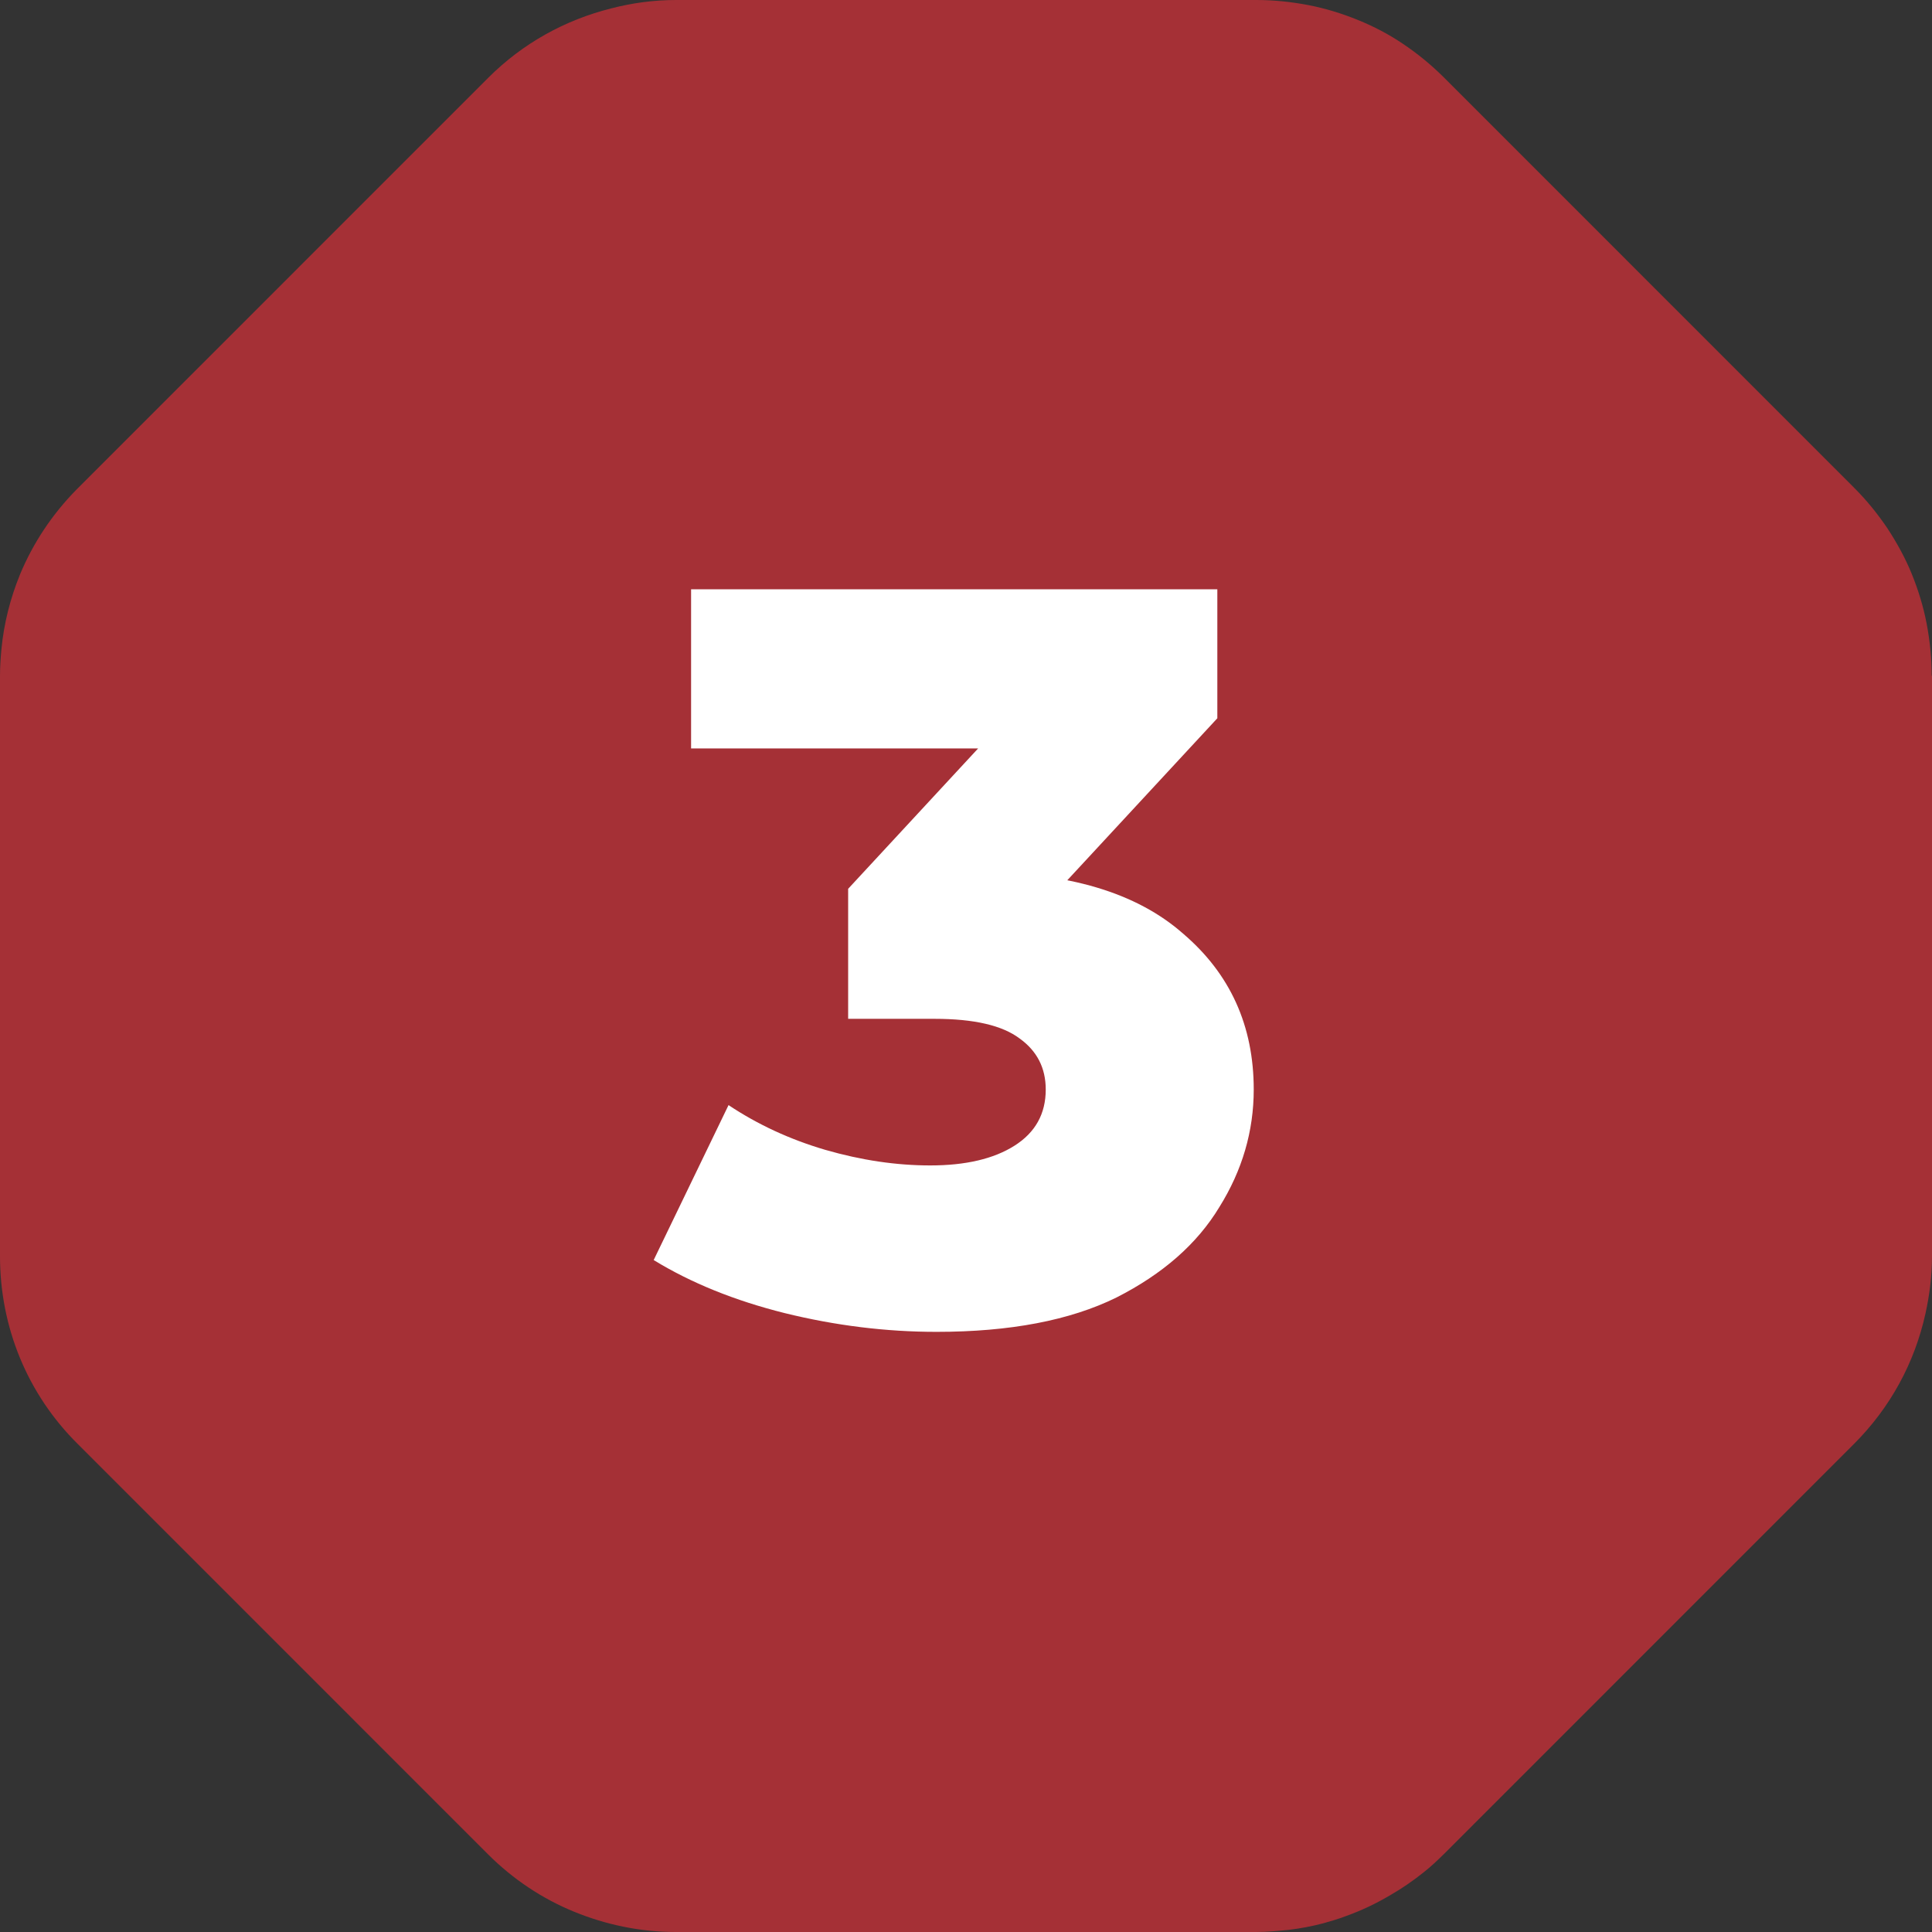
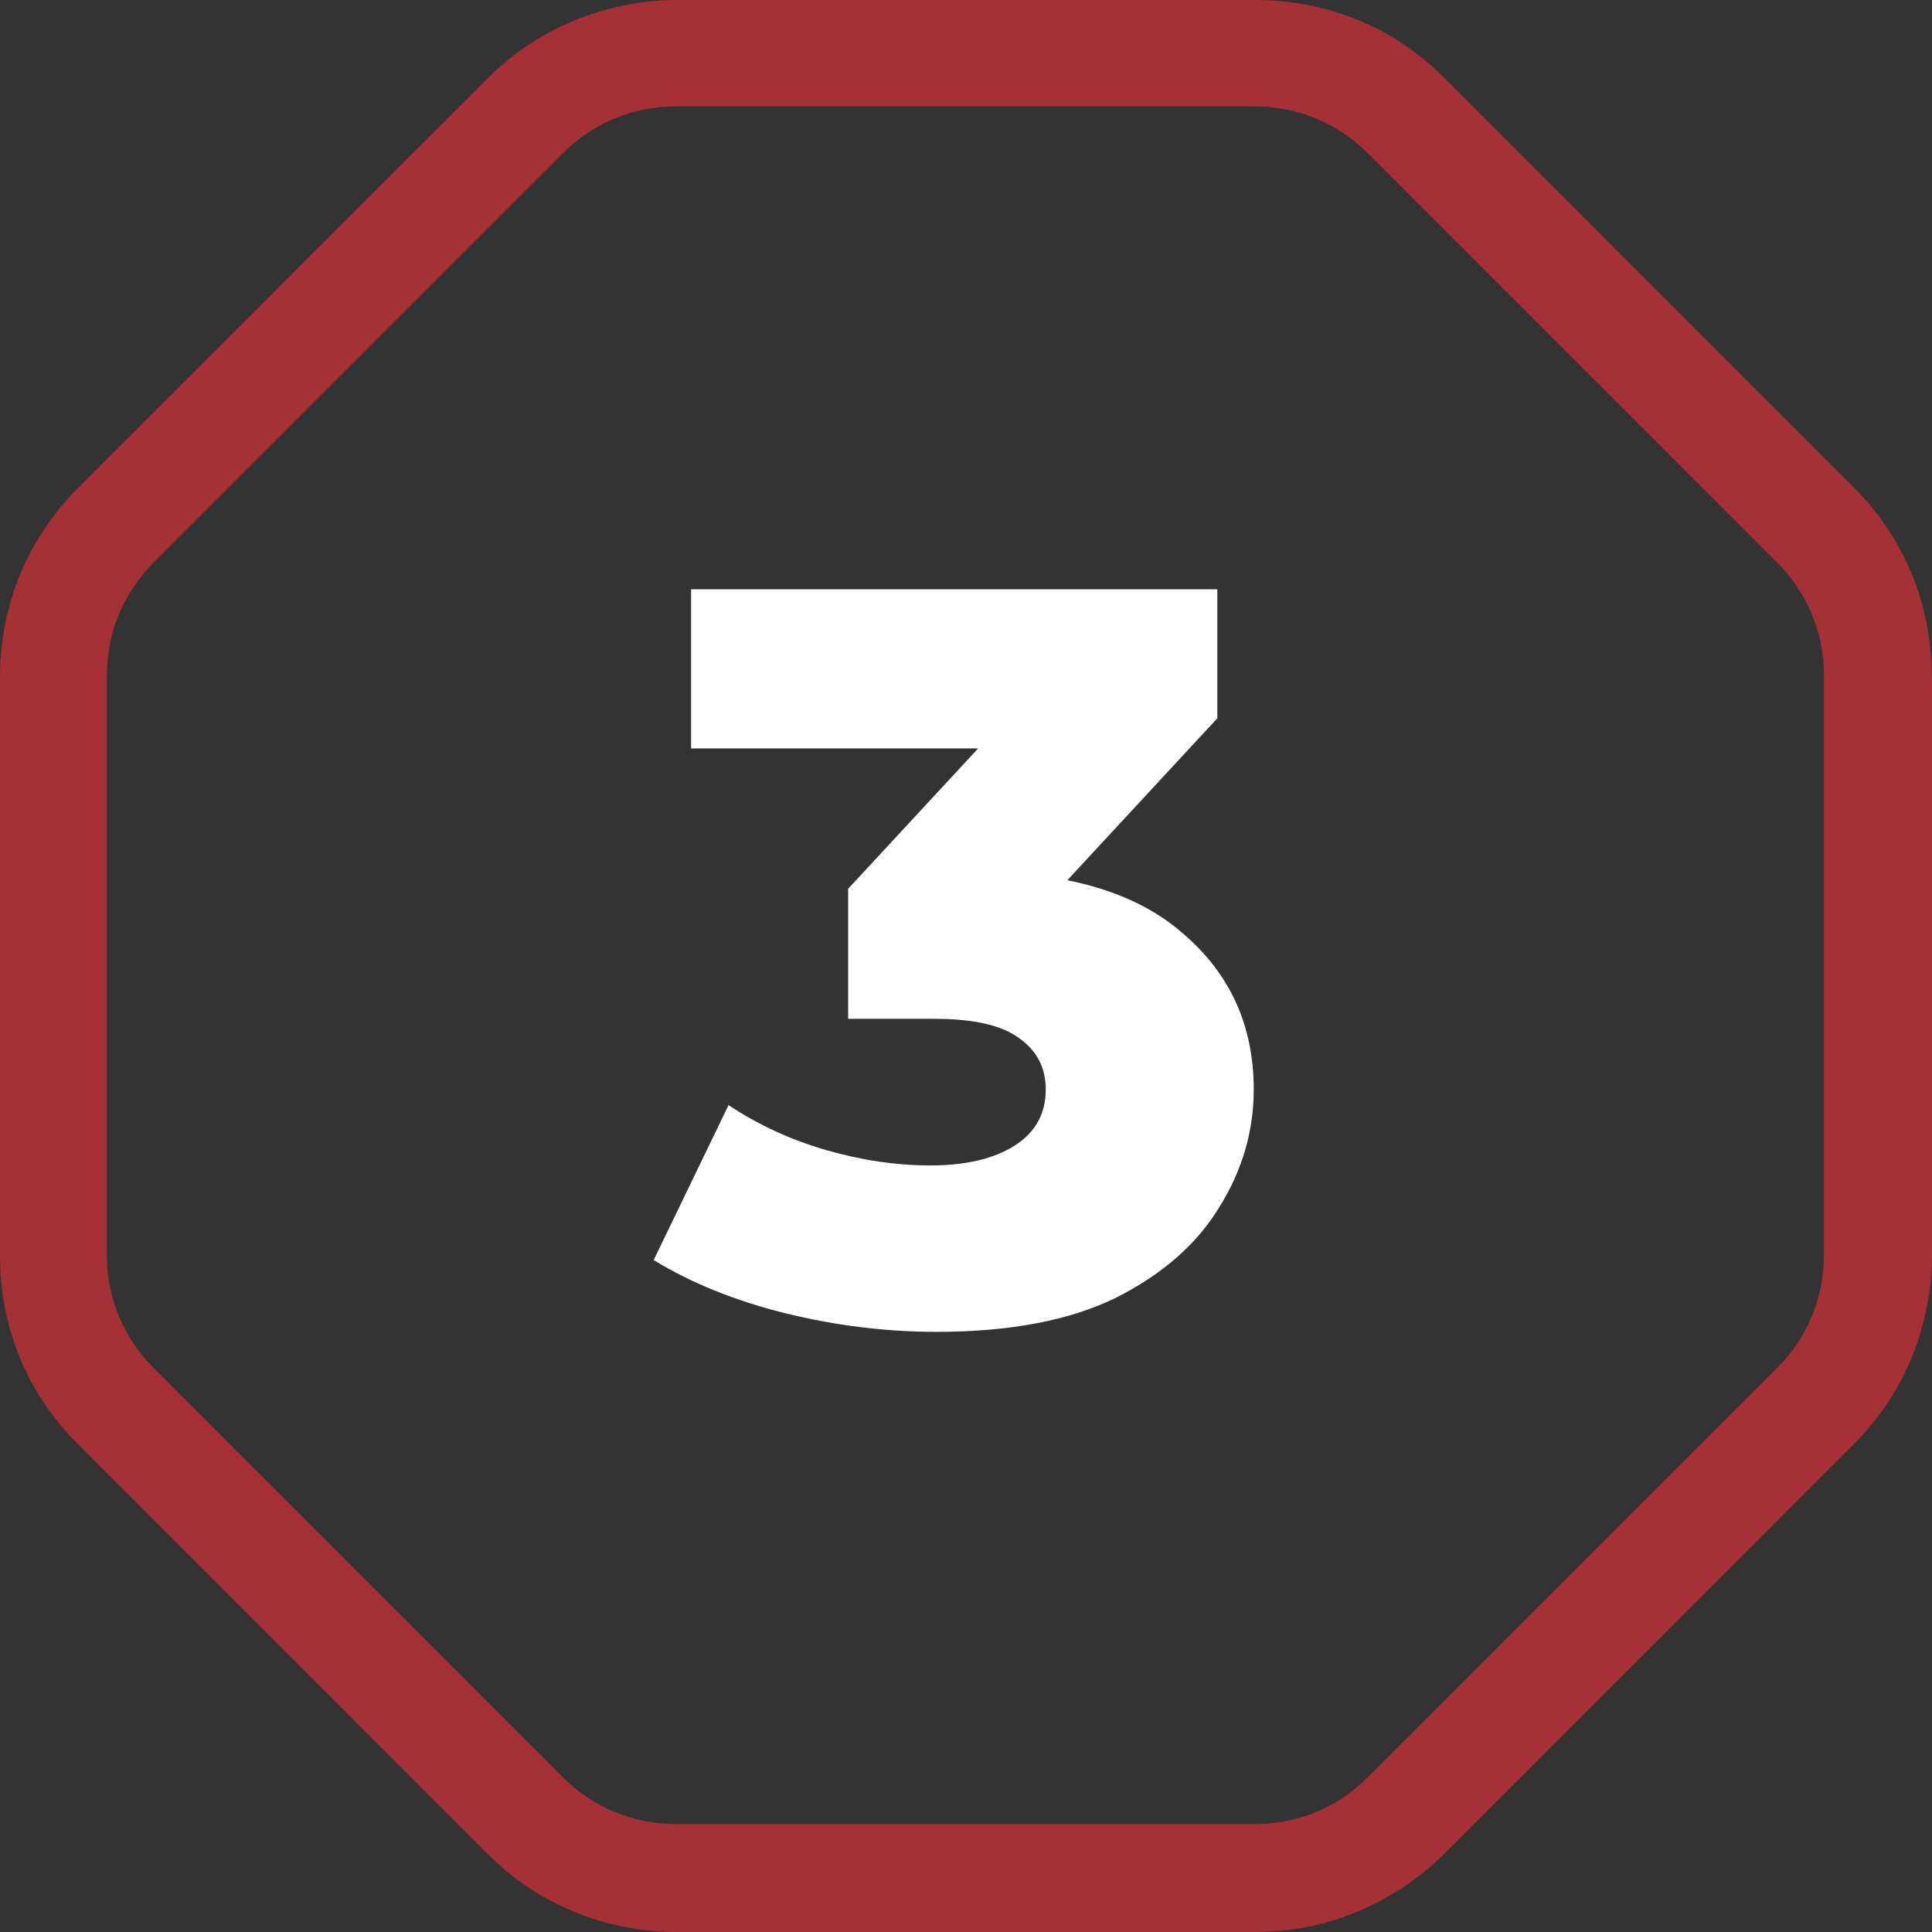
<svg xmlns="http://www.w3.org/2000/svg" width="44" height="44" viewBox="0 0 44 44" fill="none">
  <rect x="0" y="0" width="44" height="44" fill="#333333" stroke="none" />
  <path d="M41.538 28.589C41.538 28.829 41.513 29.065 41.471 29.298C41.421 29.527 41.354 29.75 41.266 29.972C41.086 30.409 40.821 30.805 40.483 31.143L31.141 40.486C30.975 40.652 30.785 40.807 30.587 40.941C30.389 41.072 30.185 41.181 29.97 41.269C29.532 41.449 29.07 41.541 28.594 41.541H15.378C14.422 41.541 13.508 41.163 12.831 40.486L3.489 31.143C3.323 30.977 3.168 30.791 3.038 30.589C2.773 30.194 2.593 29.757 2.501 29.294C2.452 29.065 2.434 28.825 2.434 28.585V15.379C2.434 15.139 2.459 14.903 2.501 14.67C2.593 14.208 2.773 13.771 3.038 13.375C3.168 13.178 3.316 12.998 3.489 12.821L12.831 3.479C13.505 2.801 14.422 2.424 15.378 2.424H28.594C29.31 2.424 30.001 2.639 30.587 3.027C30.785 3.158 30.964 3.306 31.141 3.479L40.483 12.821C40.984 13.322 41.329 13.968 41.471 14.66C41.52 14.889 41.538 15.129 41.538 15.369V28.585V28.589ZM43.993 15.383C43.993 14.981 43.951 14.585 43.877 14.197C43.802 13.809 43.686 13.432 43.538 13.068C43.39 12.705 43.199 12.359 42.984 12.031C42.762 11.703 42.515 11.396 42.225 11.107L37.554 6.435L32.884 1.764C32.594 1.475 32.291 1.228 31.963 1.006C31.635 0.783 31.289 0.603 30.926 0.455C30.562 0.307 30.185 0.191 29.797 0.116C29.409 0.042 29.014 0 28.611 0H15.396C14.895 0 14.397 0.067 13.921 0.191C12.866 0.455 11.903 0.988 11.12 1.771L1.778 11.114C1.778 11.114 1.753 11.139 1.736 11.156C1.185 11.717 0.755 12.366 0.459 13.075C0.236 13.619 0.088 14.197 0.032 14.79C0.014 14.988 0 15.185 0 15.393V28.61C0 30.226 0.624 31.75 1.771 32.886L11.113 42.229C11.681 42.797 12.348 43.241 13.074 43.538C13.798 43.834 14.581 44 15.389 44H28.604C28.858 44 29.105 43.975 29.352 43.951C29.617 43.919 29.878 43.87 30.135 43.802C30.308 43.753 30.481 43.704 30.654 43.637C31 43.513 31.328 43.358 31.652 43.167C31.924 43.012 32.189 42.829 32.435 42.631C32.591 42.508 32.739 42.367 32.88 42.229L42.222 32.886C43.054 32.054 43.605 31.034 43.852 29.912C43.944 29.492 44 29.055 44 28.61V15.393L43.993 15.386V15.383Z" fill="#A53036" />
-   <path d="M4.121 10.071L12.773 2.206C12.918 2.075 13 1.889 13 1.693C13 1.31 13.31 1 13.693 1H27.513C29.421 1 31.247 1.779 32.567 3.157L40.054 10.969C41.303 12.273 42 14.008 42 15.813V27.27C42 29.026 41.34 30.717 40.151 32.009L32.739 40.067C31.321 41.607 29.289 42.433 27.199 42.317L15.17 41.648C13.451 41.553 11.827 40.827 10.609 39.609L3.213 32.213C1.805 30.805 1.063 28.863 1.174 26.875L1.841 14.863C1.943 13.028 2.762 11.307 4.121 10.071Z" fill="#A53036" />
  <path d="M21.329 30.332C20.176 30.332 19.024 30.189 17.871 29.905C16.734 29.621 15.739 29.218 14.887 28.697L16.592 25.168C17.255 25.61 17.989 25.95 18.795 26.187C19.616 26.424 20.413 26.542 21.187 26.542C21.992 26.542 22.632 26.392 23.105 26.092C23.579 25.792 23.816 25.366 23.816 24.813C23.816 24.324 23.619 23.937 23.224 23.653C22.829 23.353 22.182 23.203 21.282 23.203H19.316V20.242L23.768 15.434L24.218 17.045H15.739V13.421H27.724V16.358L23.271 21.166L20.974 19.863H22.253C24.321 19.863 25.884 20.329 26.942 21.261C28.016 22.176 28.553 23.36 28.553 24.813C28.553 25.761 28.292 26.653 27.771 27.489C27.266 28.326 26.484 29.013 25.426 29.55C24.369 30.071 23.003 30.332 21.329 30.332Z" fill="white" />
</svg>